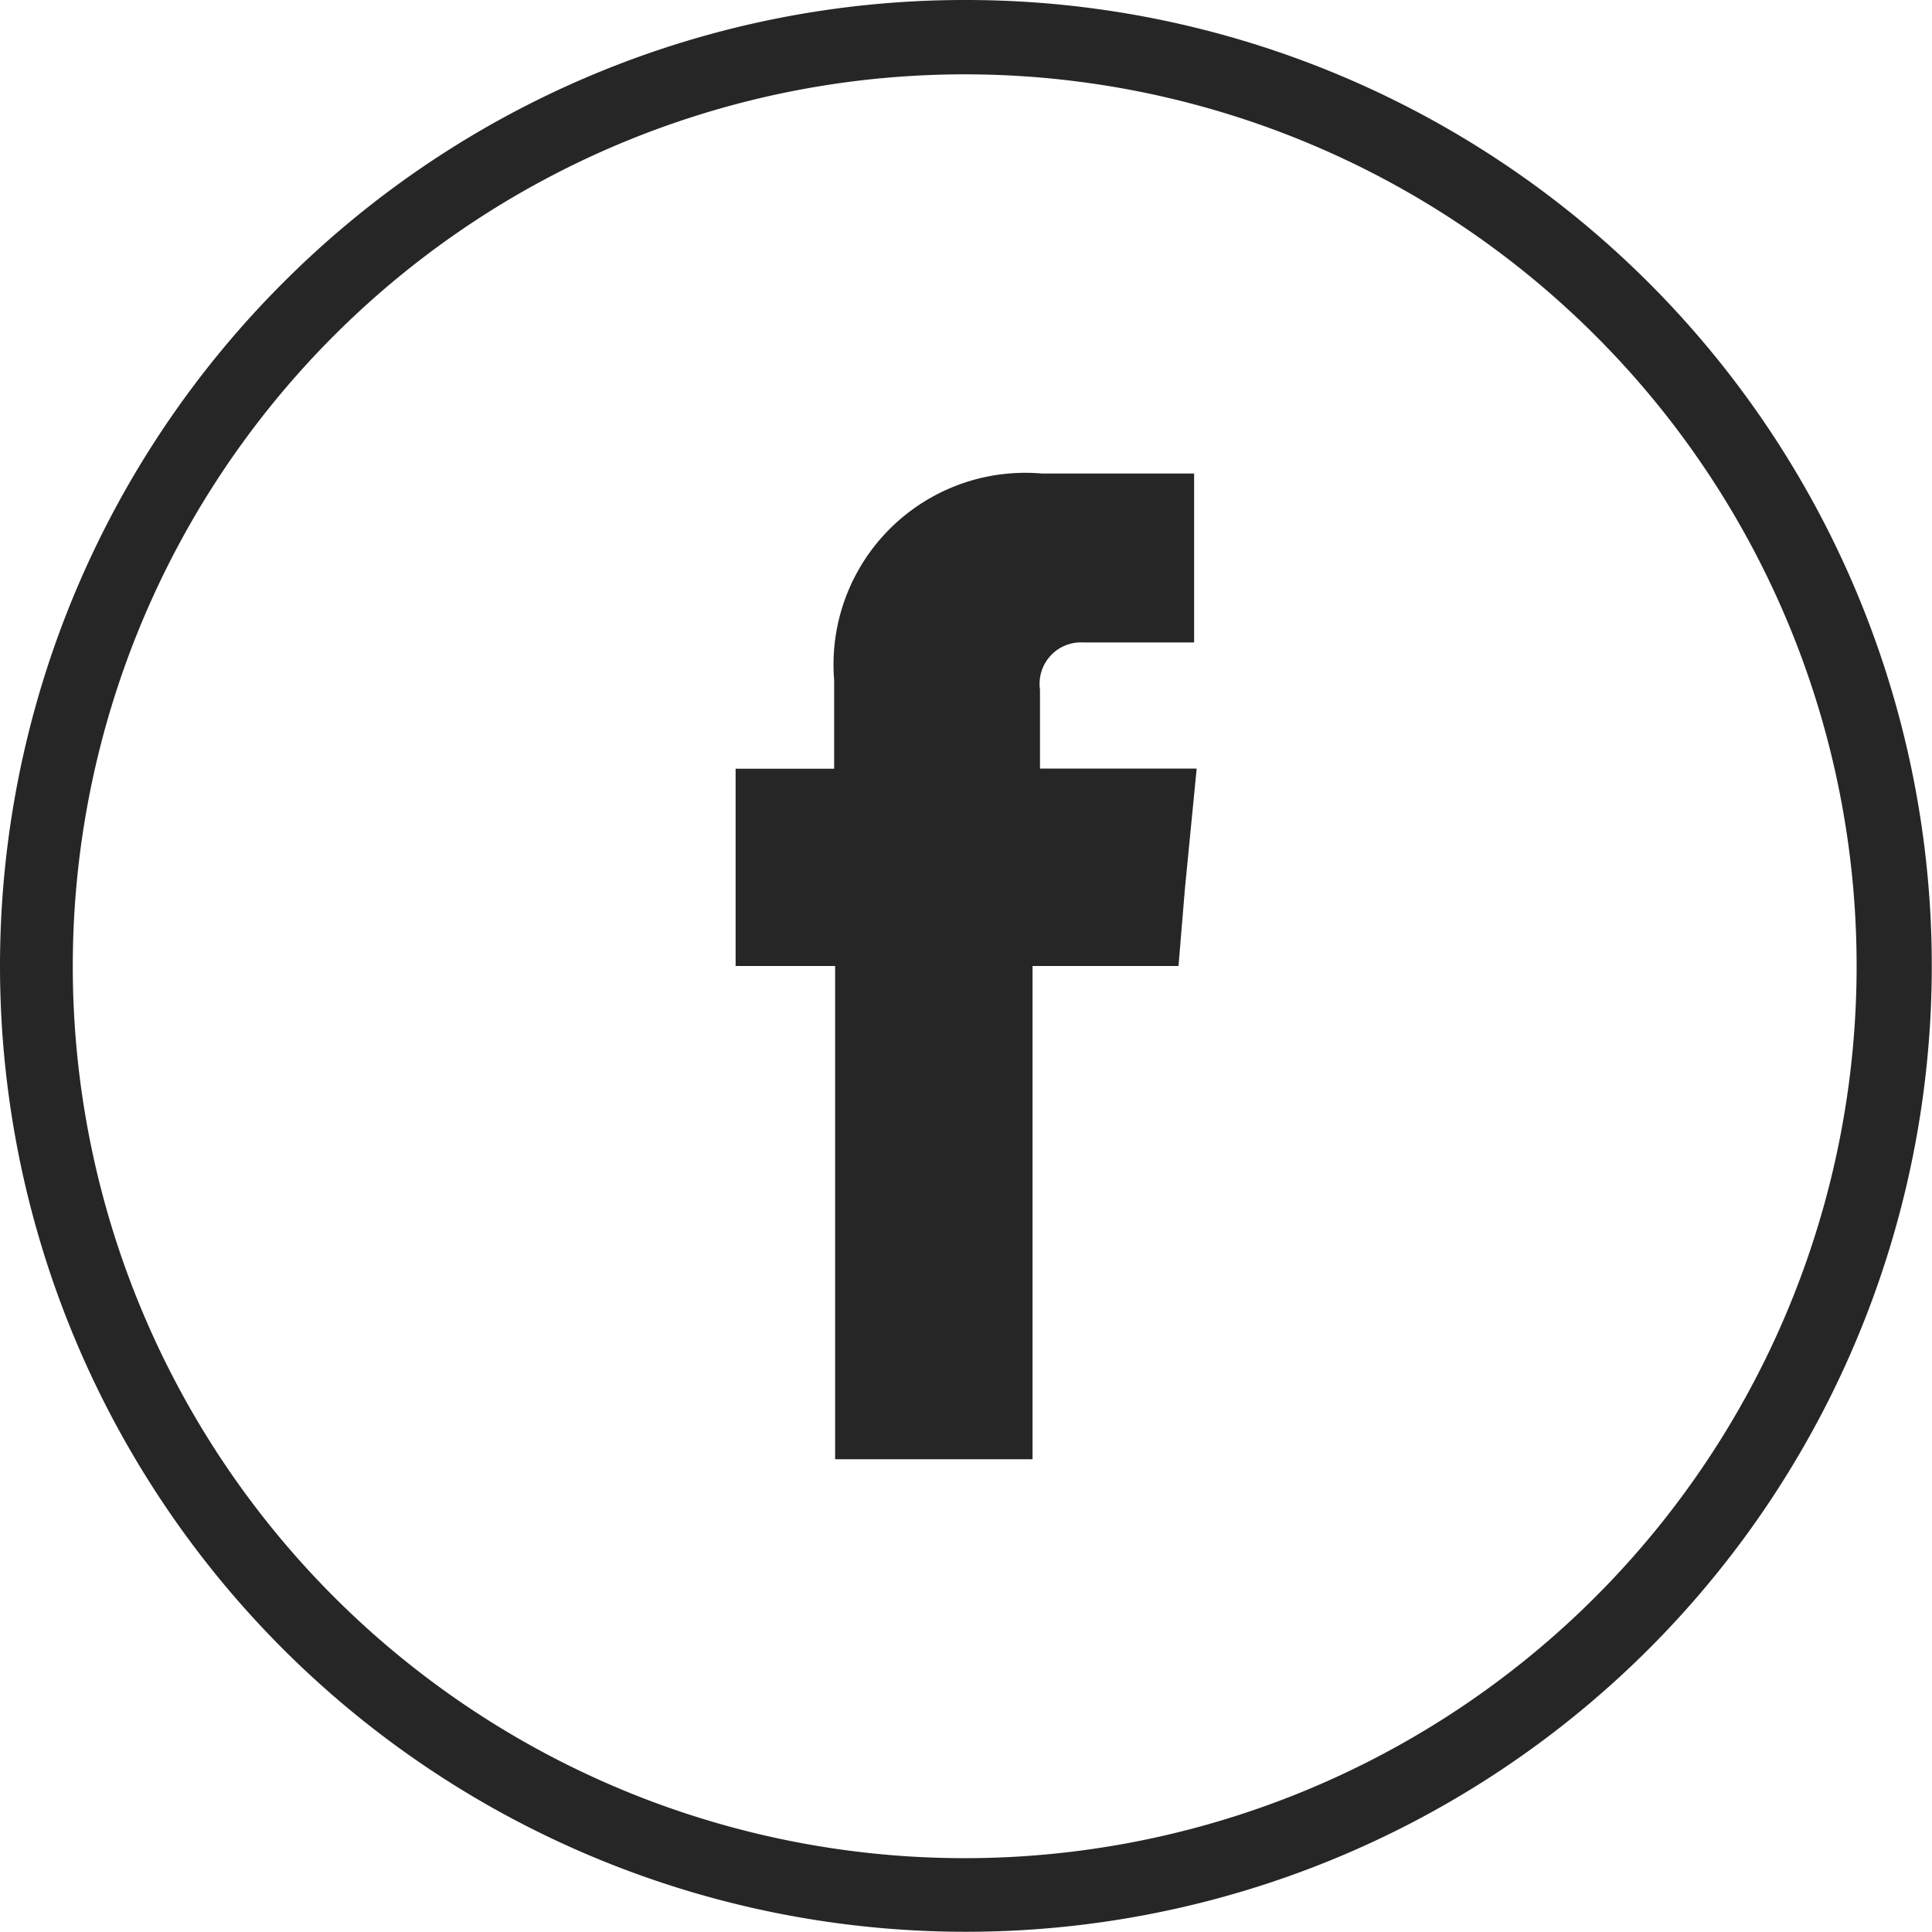
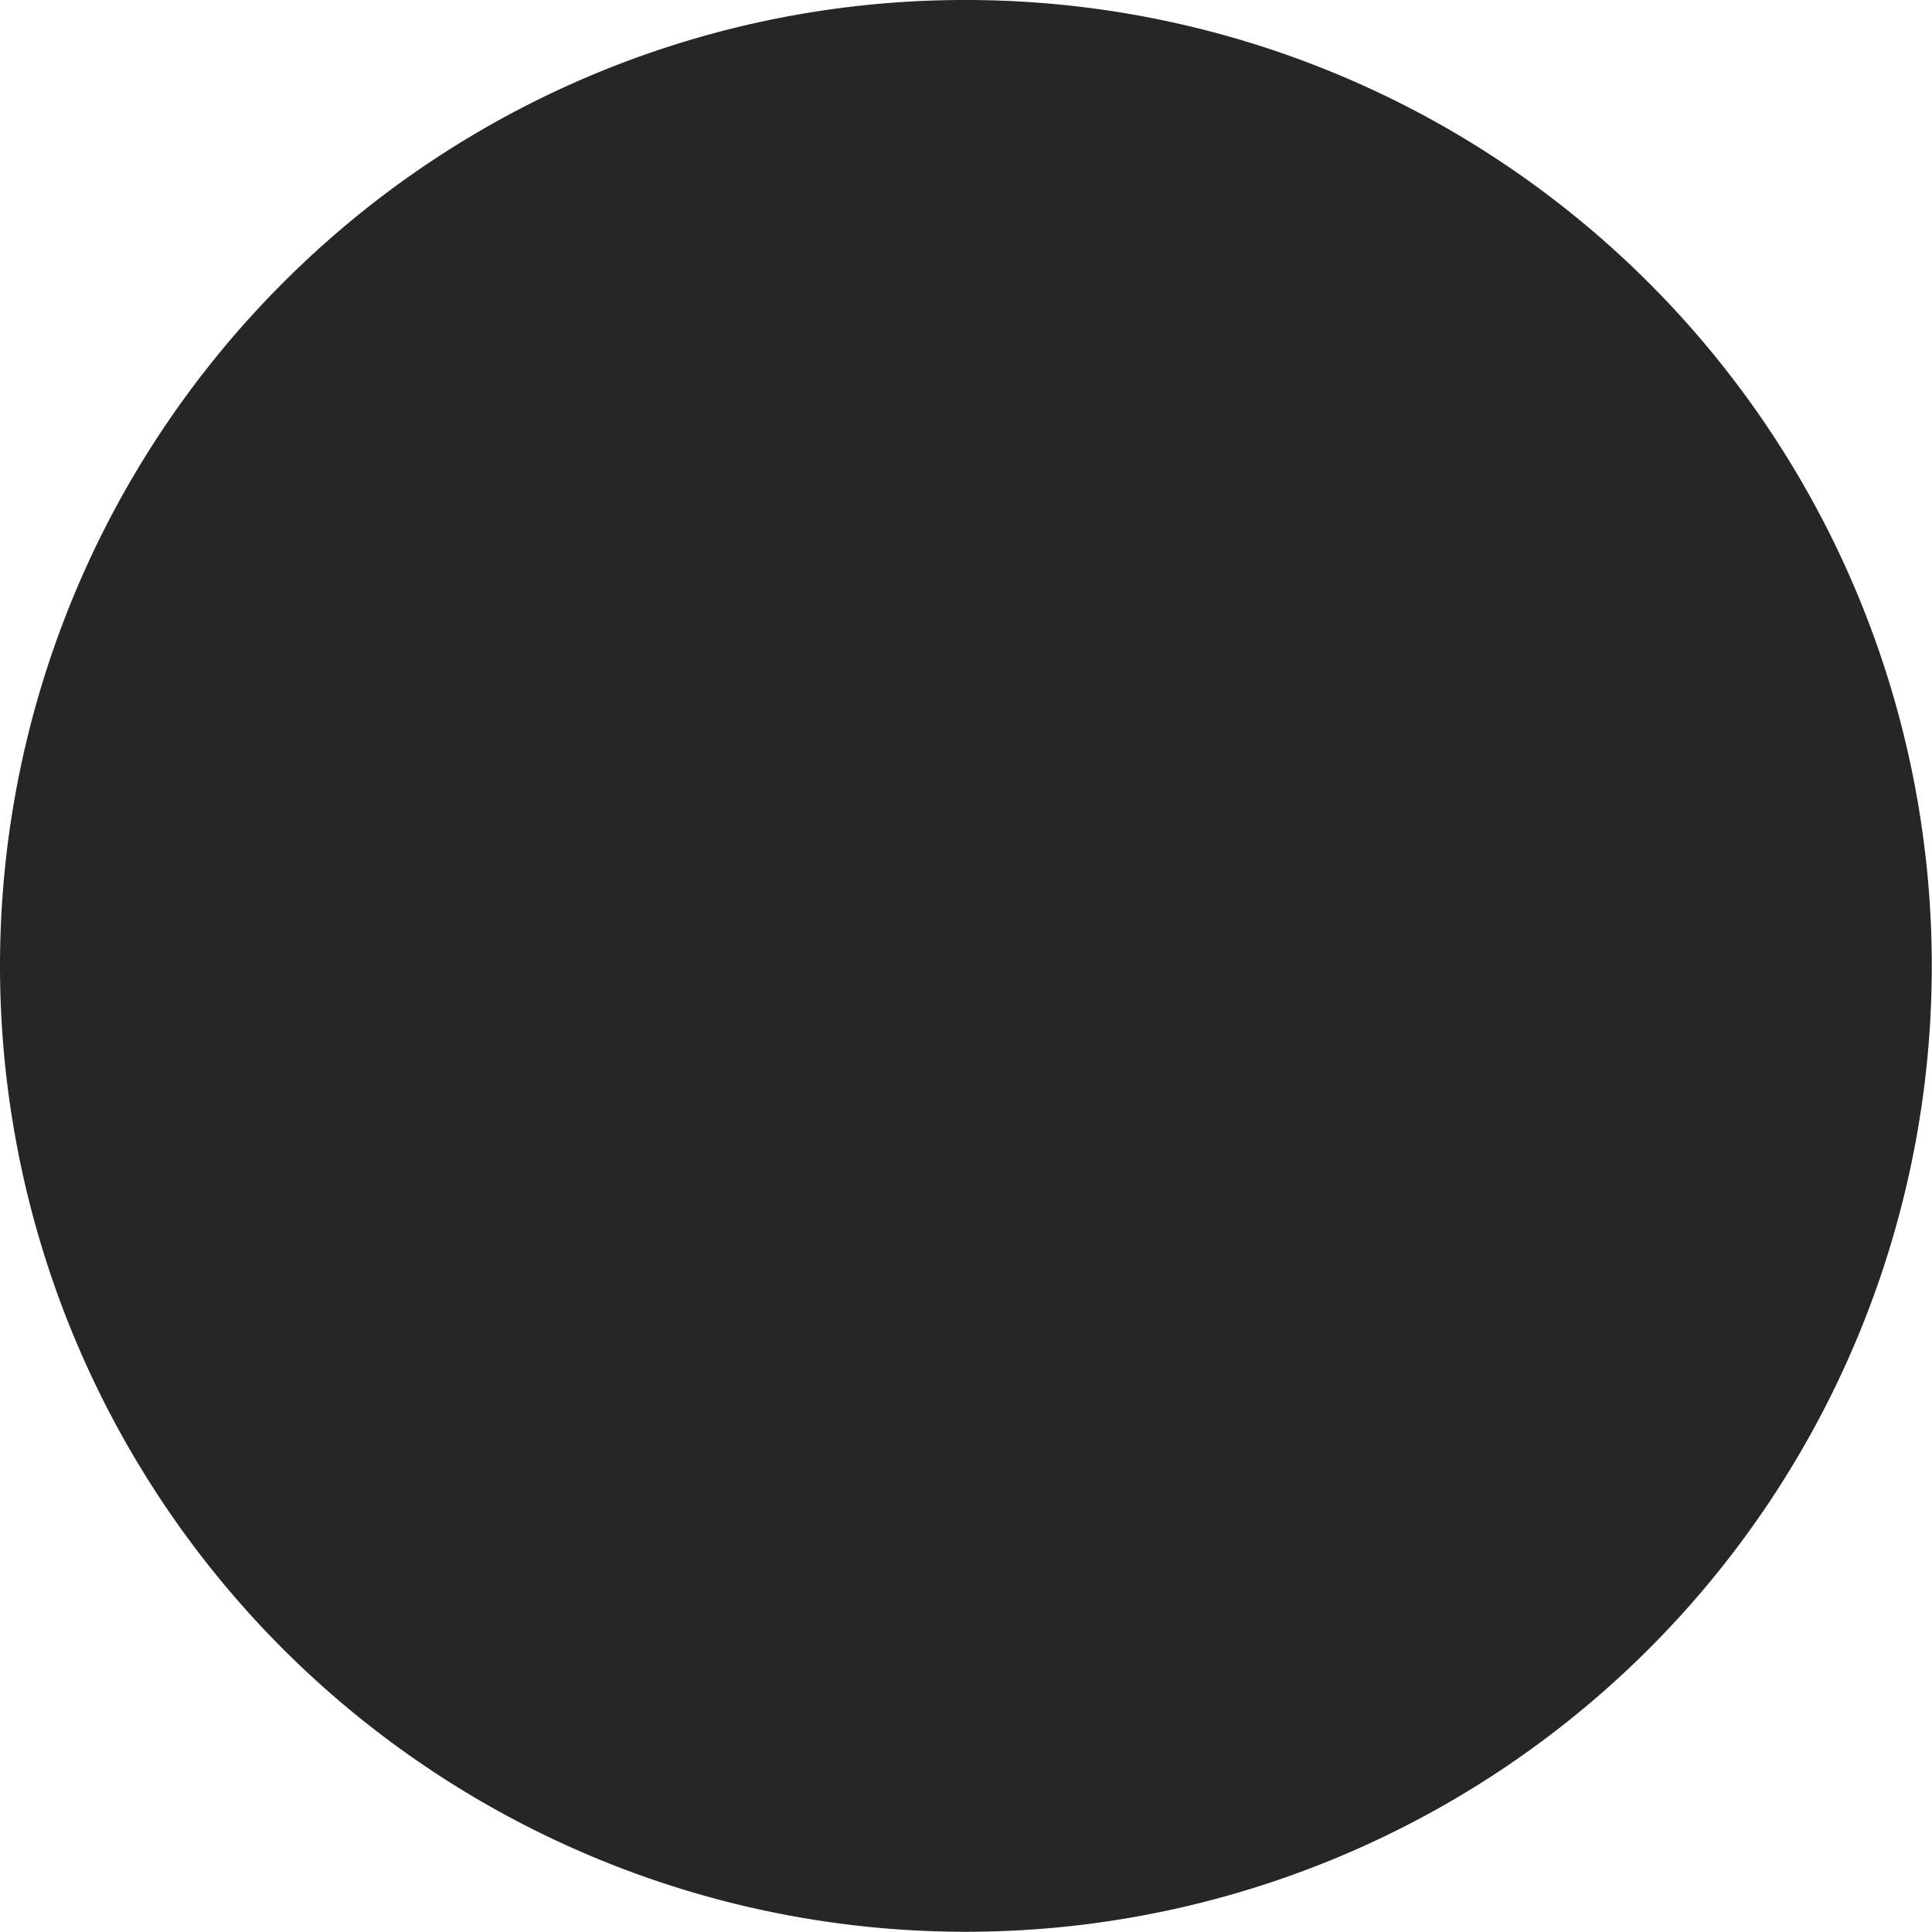
<svg xmlns="http://www.w3.org/2000/svg" viewBox="0 0 35.648 35.647">
  <defs>
    <style>.cls-1,.cls-2{fill:#262626;}.cls-2{fill-rule:evenodd;}</style>
  </defs>
  <g id="Ebene_2" data-name="Ebene 2">
    <g id="Ebene_1-2" data-name="Ebene 1">
-       <path class="cls-1" d="M17.823,0A17.822,17.822,0,1,1,5.22,5.22,17.764,17.764,0,0,1,17.823,0Zm11.628,6.206a16.457,16.457,0,1,0,4.806,11.617A16.429,16.429,0,0,0,29.451,6.206Z" />
-       <path class="cls-2" d="M19.189,14.184v-1.462a.764.764,0,0,1,.799-.868h2.045V8.737h-2.812a3.538,3.538,0,0,0-3.83,3.809v1.638h-1.818v3.64h1.836v9.101h3.643v-9.101h2.693l.119-1.433.216-2.21h-2.891Z" />
+       <path class="cls-1" d="M17.823,0A17.822,17.822,0,1,1,5.22,5.22,17.764,17.764,0,0,1,17.823,0Zm11.628,6.206A16.429,16.429,0,0,0,29.451,6.206Z" />
    </g>
  </g>
</svg>